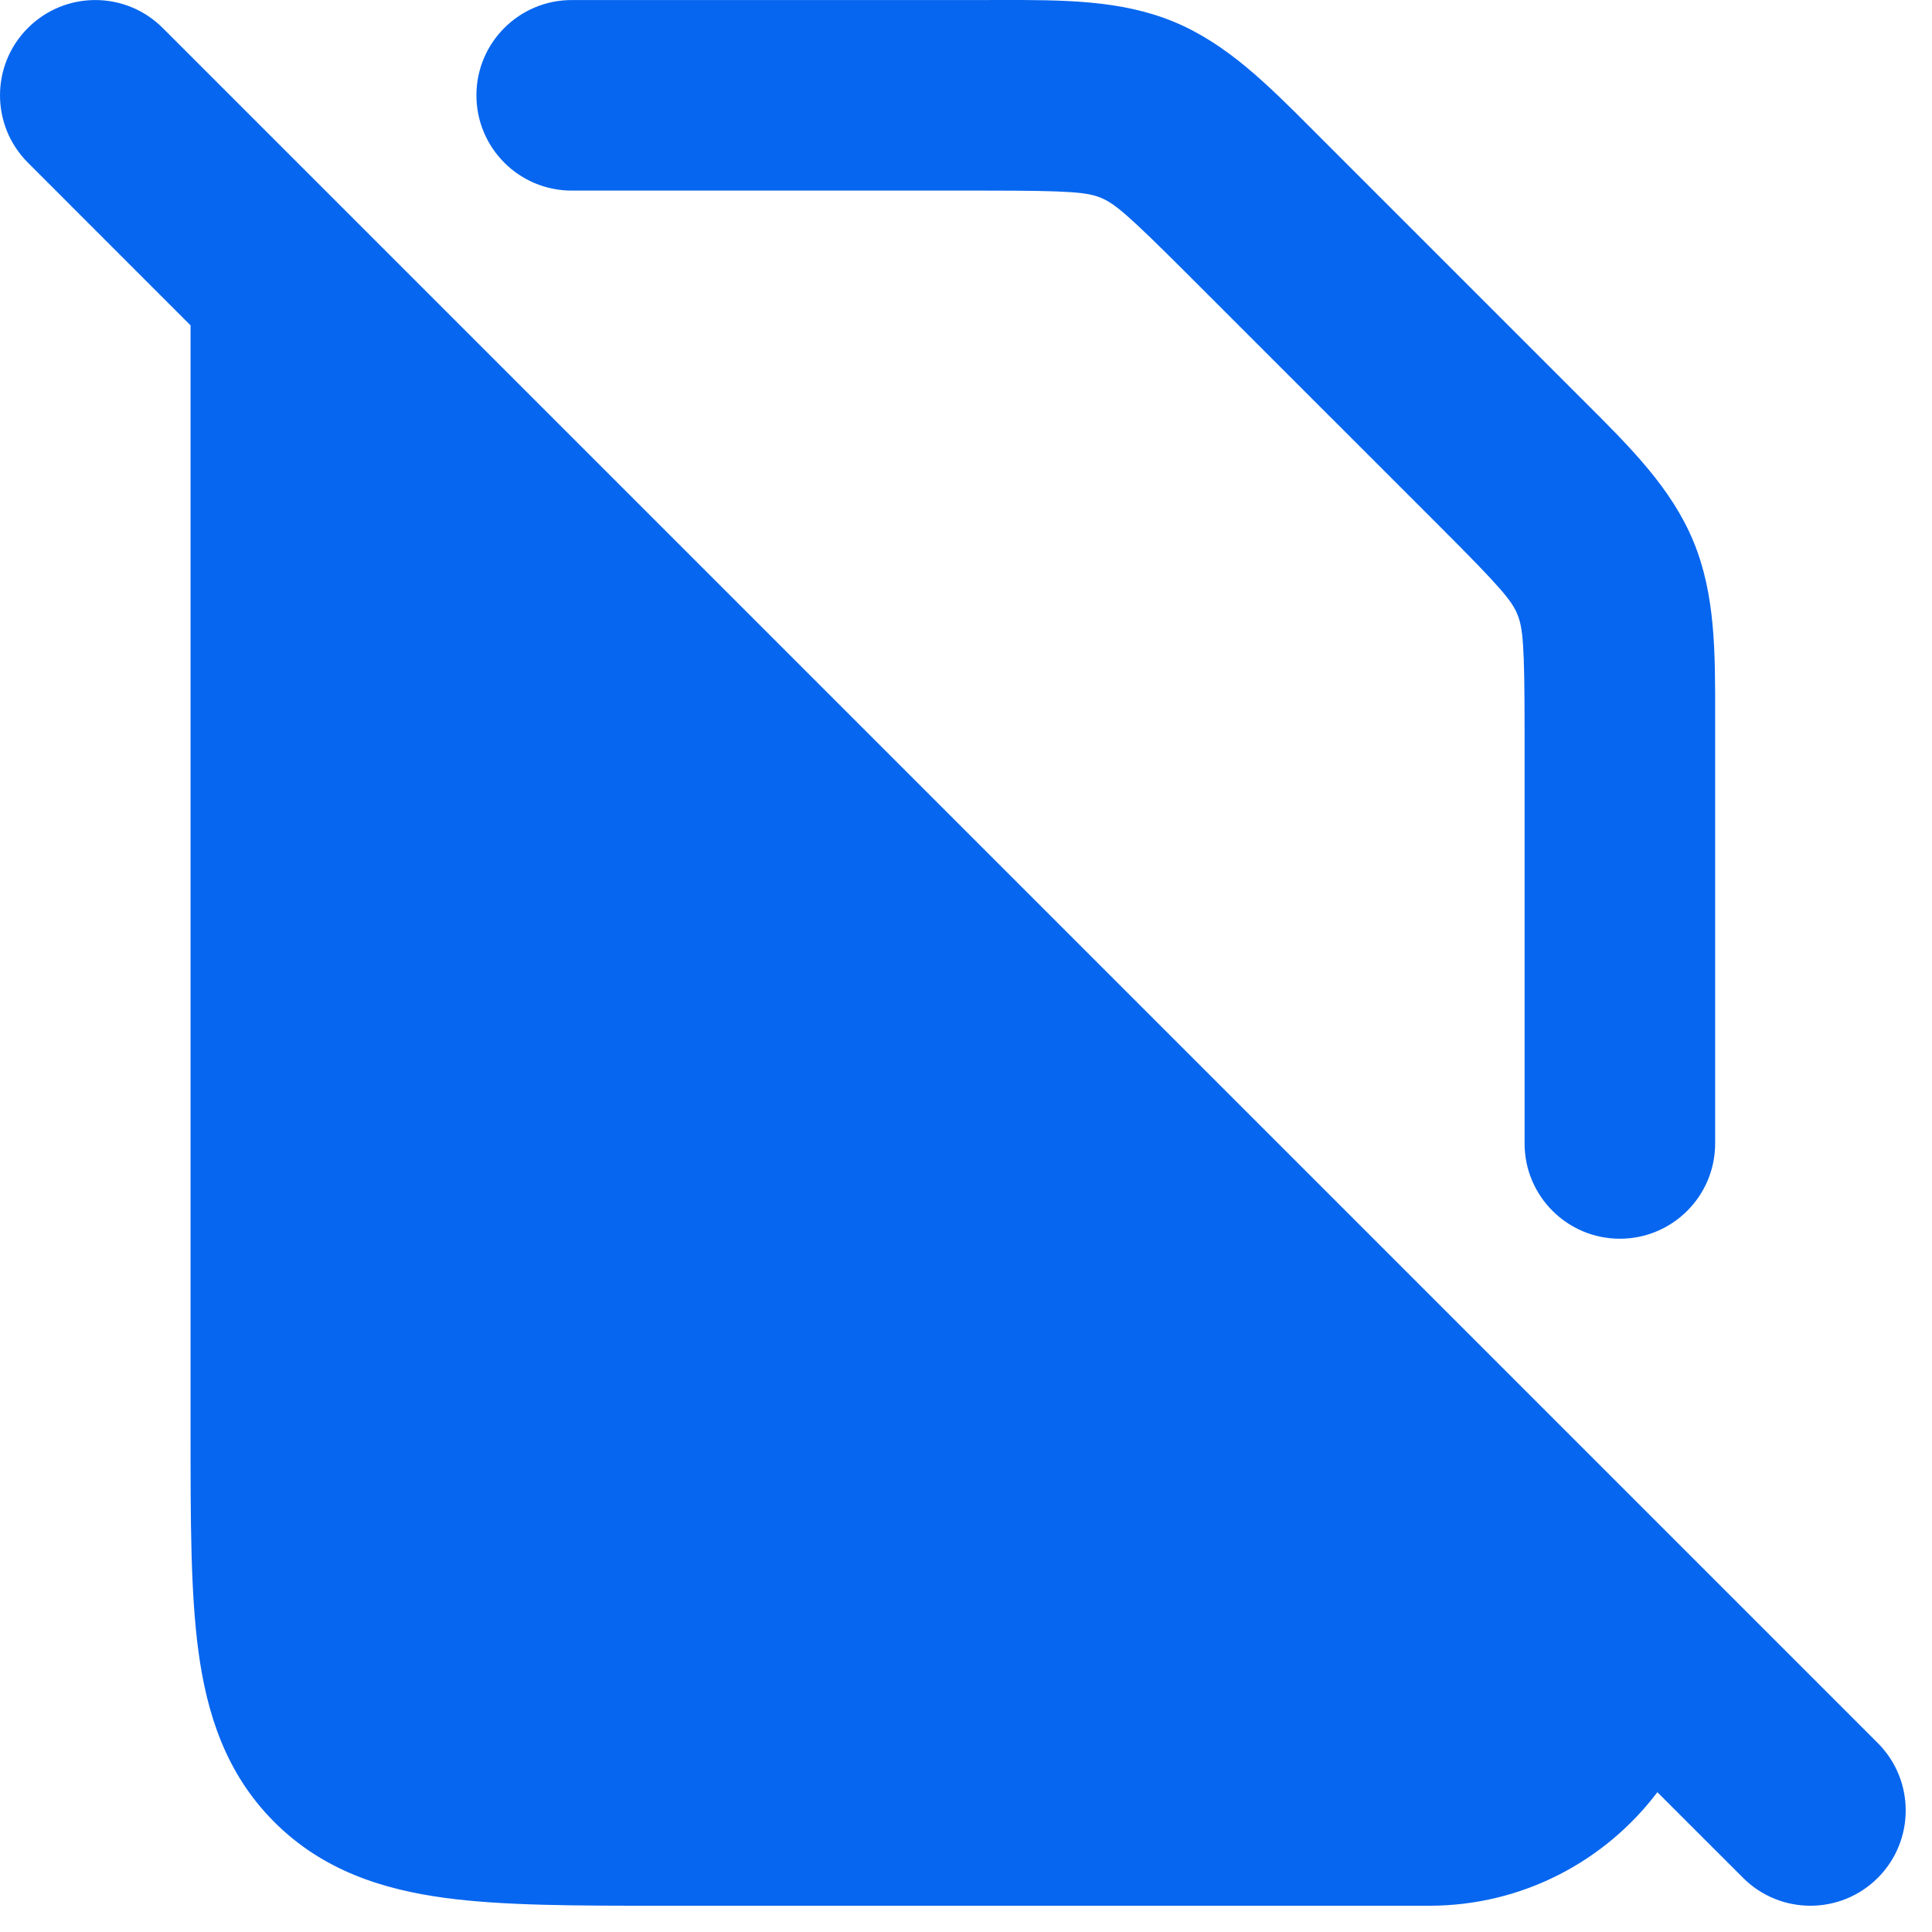
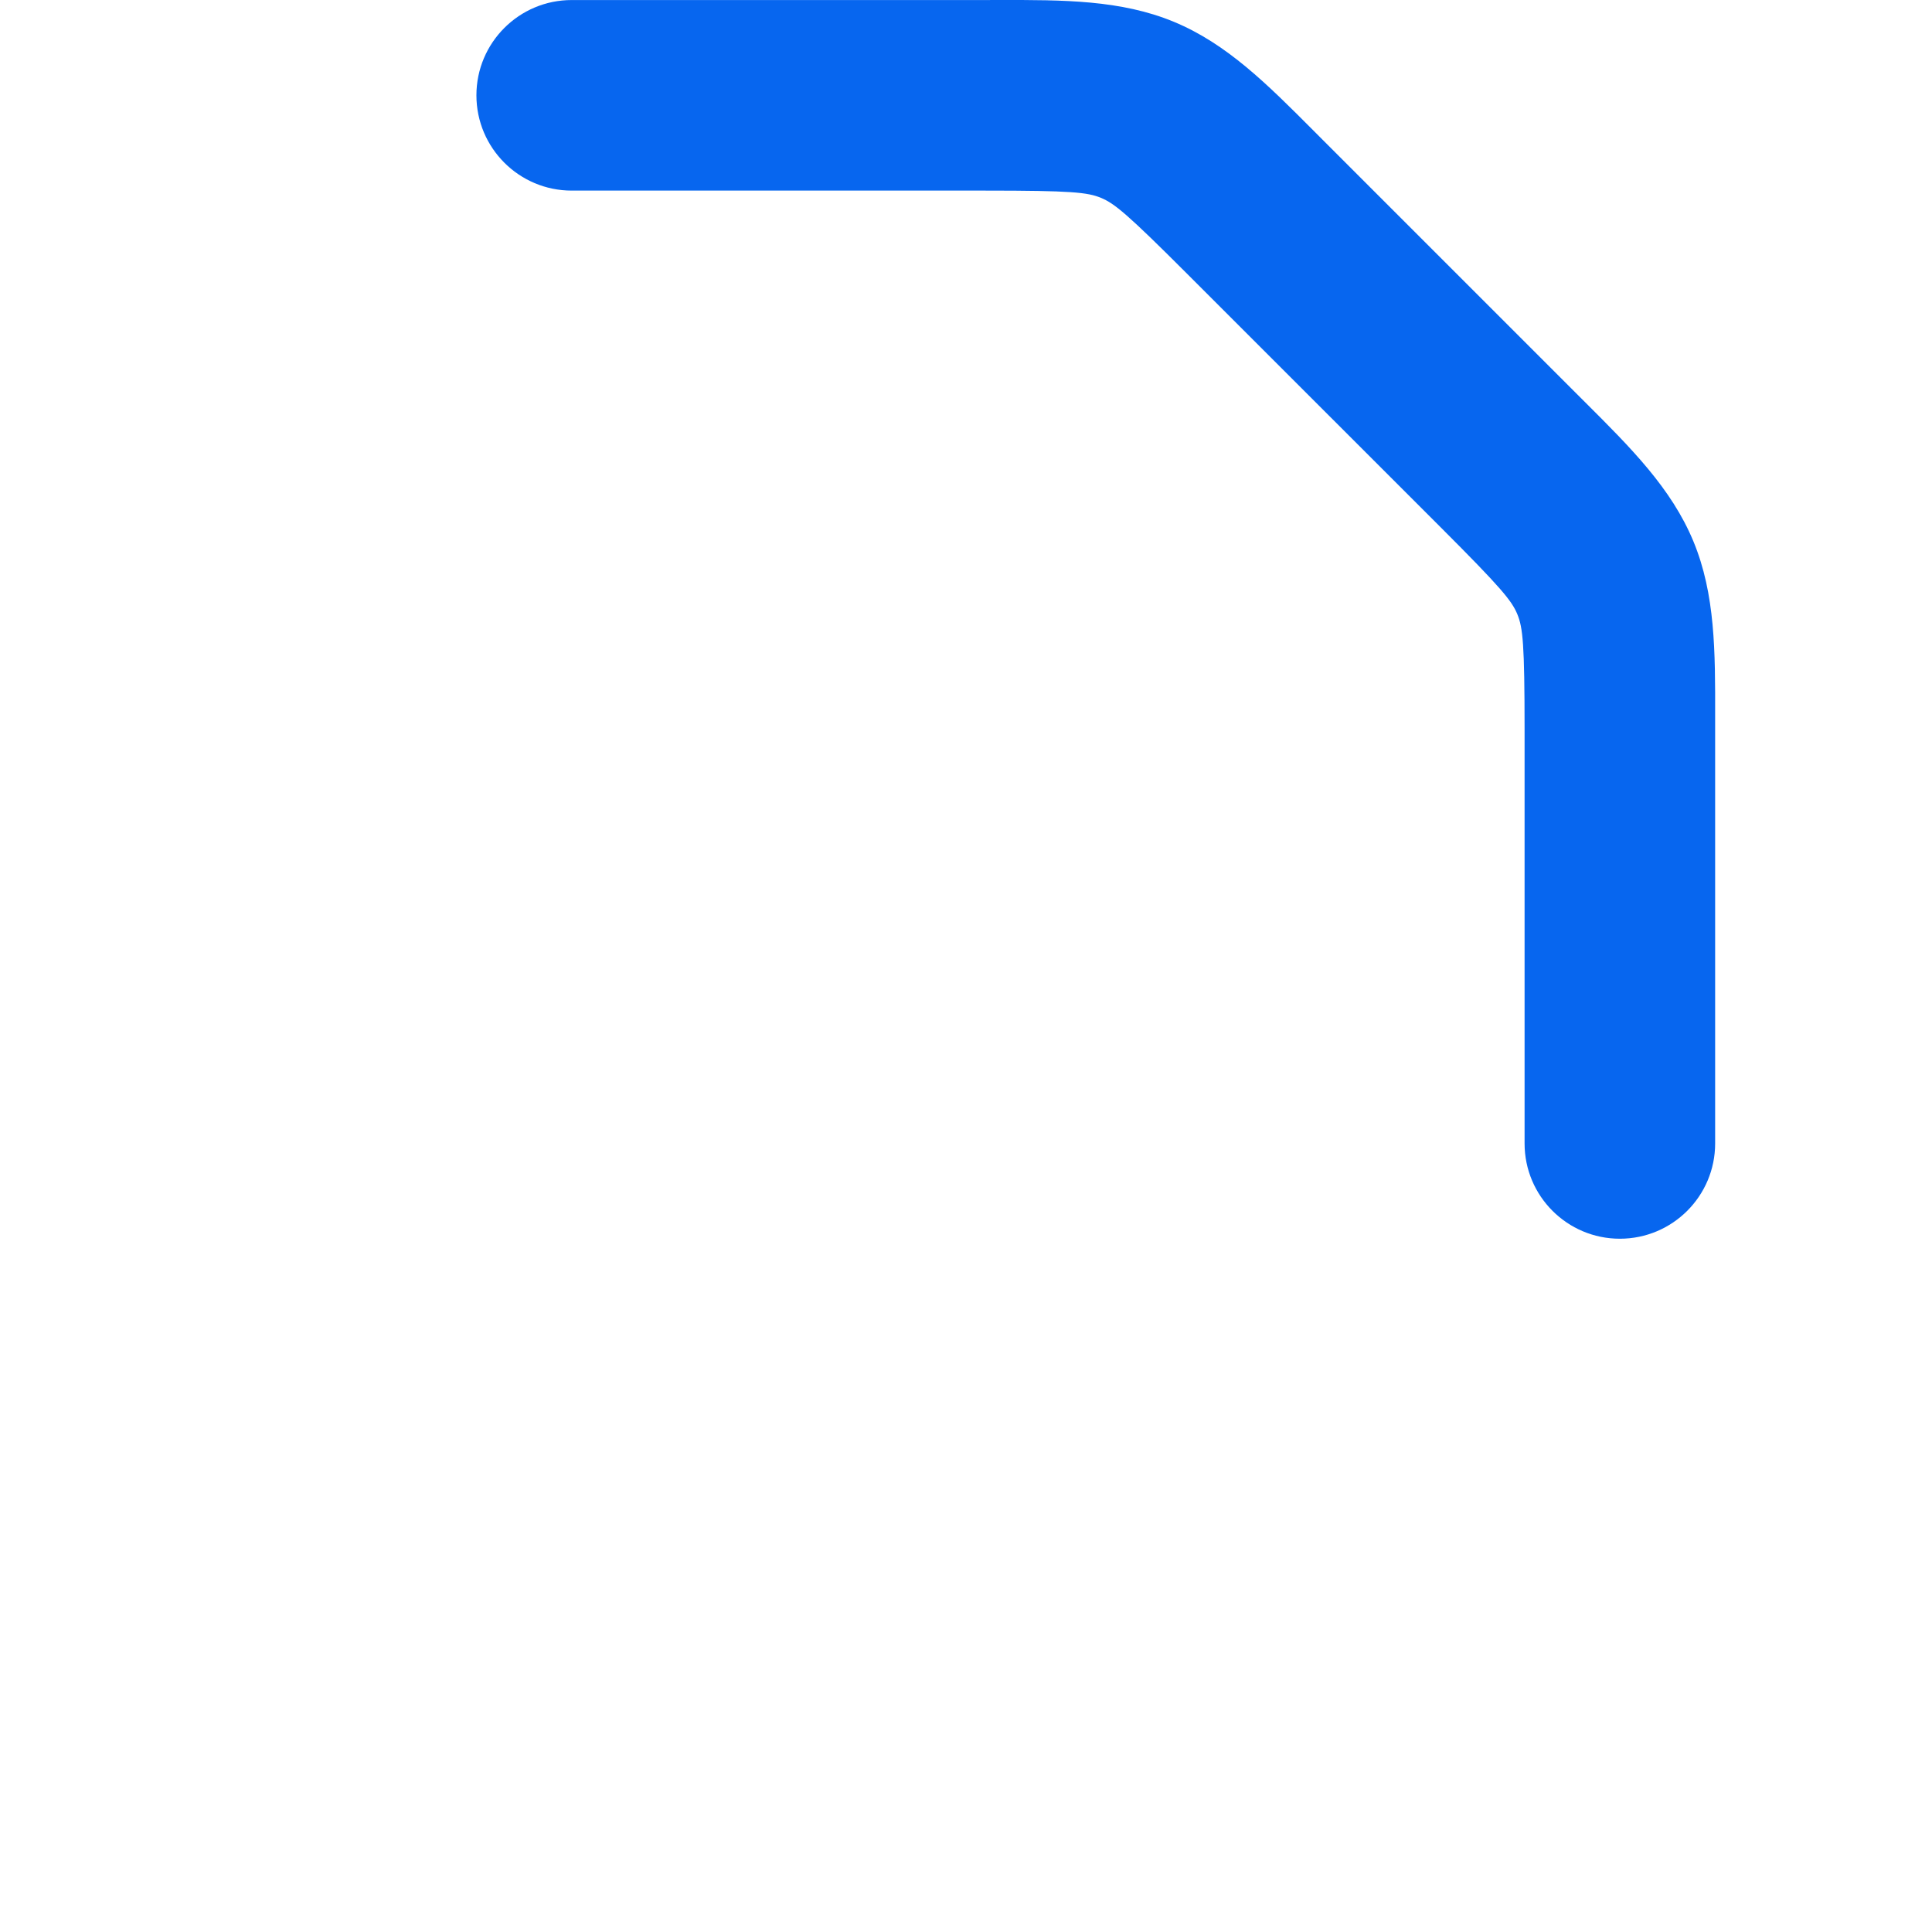
<svg xmlns="http://www.w3.org/2000/svg" width="49" height="49" viewBox="0 0 49 49" fill="none">
  <path fill-rule="evenodd" clip-rule="evenodd" d="M27.923 5.018C27.582 4.877 27.169 4.834 24.996 4.834H14.5C13.165 4.834 12.083 3.752 12.083 2.417C12.083 1.083 13.165 0.001 14.5 0.001H24.996C25.109 0.001 25.22 0.001 25.331 0C26.972 -0.002 28.428 -0.004 29.772 0.553C31.117 1.11 32.145 2.141 33.303 3.302C33.381 3.381 33.46 3.46 33.54 3.54L39.961 9.961C40.041 10.04 40.12 10.119 40.198 10.197C41.36 11.356 42.391 12.384 42.948 13.728C43.505 15.073 43.503 16.529 43.5 18.169C43.5 18.28 43.5 18.392 43.5 18.505V29.001C43.5 30.335 42.418 31.417 41.083 31.417C39.749 31.417 38.667 30.335 38.667 29.001V18.505C38.667 16.332 38.624 15.919 38.483 15.578C38.342 15.237 38.08 14.915 36.543 13.378L30.122 6.958C28.586 5.421 28.264 5.159 27.923 5.018Z" fill="#0766EF" />
-   <path fill-rule="evenodd" clip-rule="evenodd" d="M4.126 0.709C3.182 -0.235 1.652 -0.235 0.708 0.709C-0.236 1.652 -0.236 3.182 0.708 4.126L4.833 8.252V36.41C4.833 38.552 4.833 40.398 5.032 41.876C5.245 43.46 5.725 44.979 6.957 46.211C8.188 47.442 9.707 47.922 11.291 48.136C12.769 48.334 14.615 48.334 16.758 48.334H36.25C38.613 48.334 40.712 47.203 42.035 45.454L44.208 47.626C45.151 48.57 46.682 48.57 47.626 47.626C48.569 46.682 48.569 45.152 47.626 44.209L4.126 0.709Z" fill="#0766EF" />
</svg>